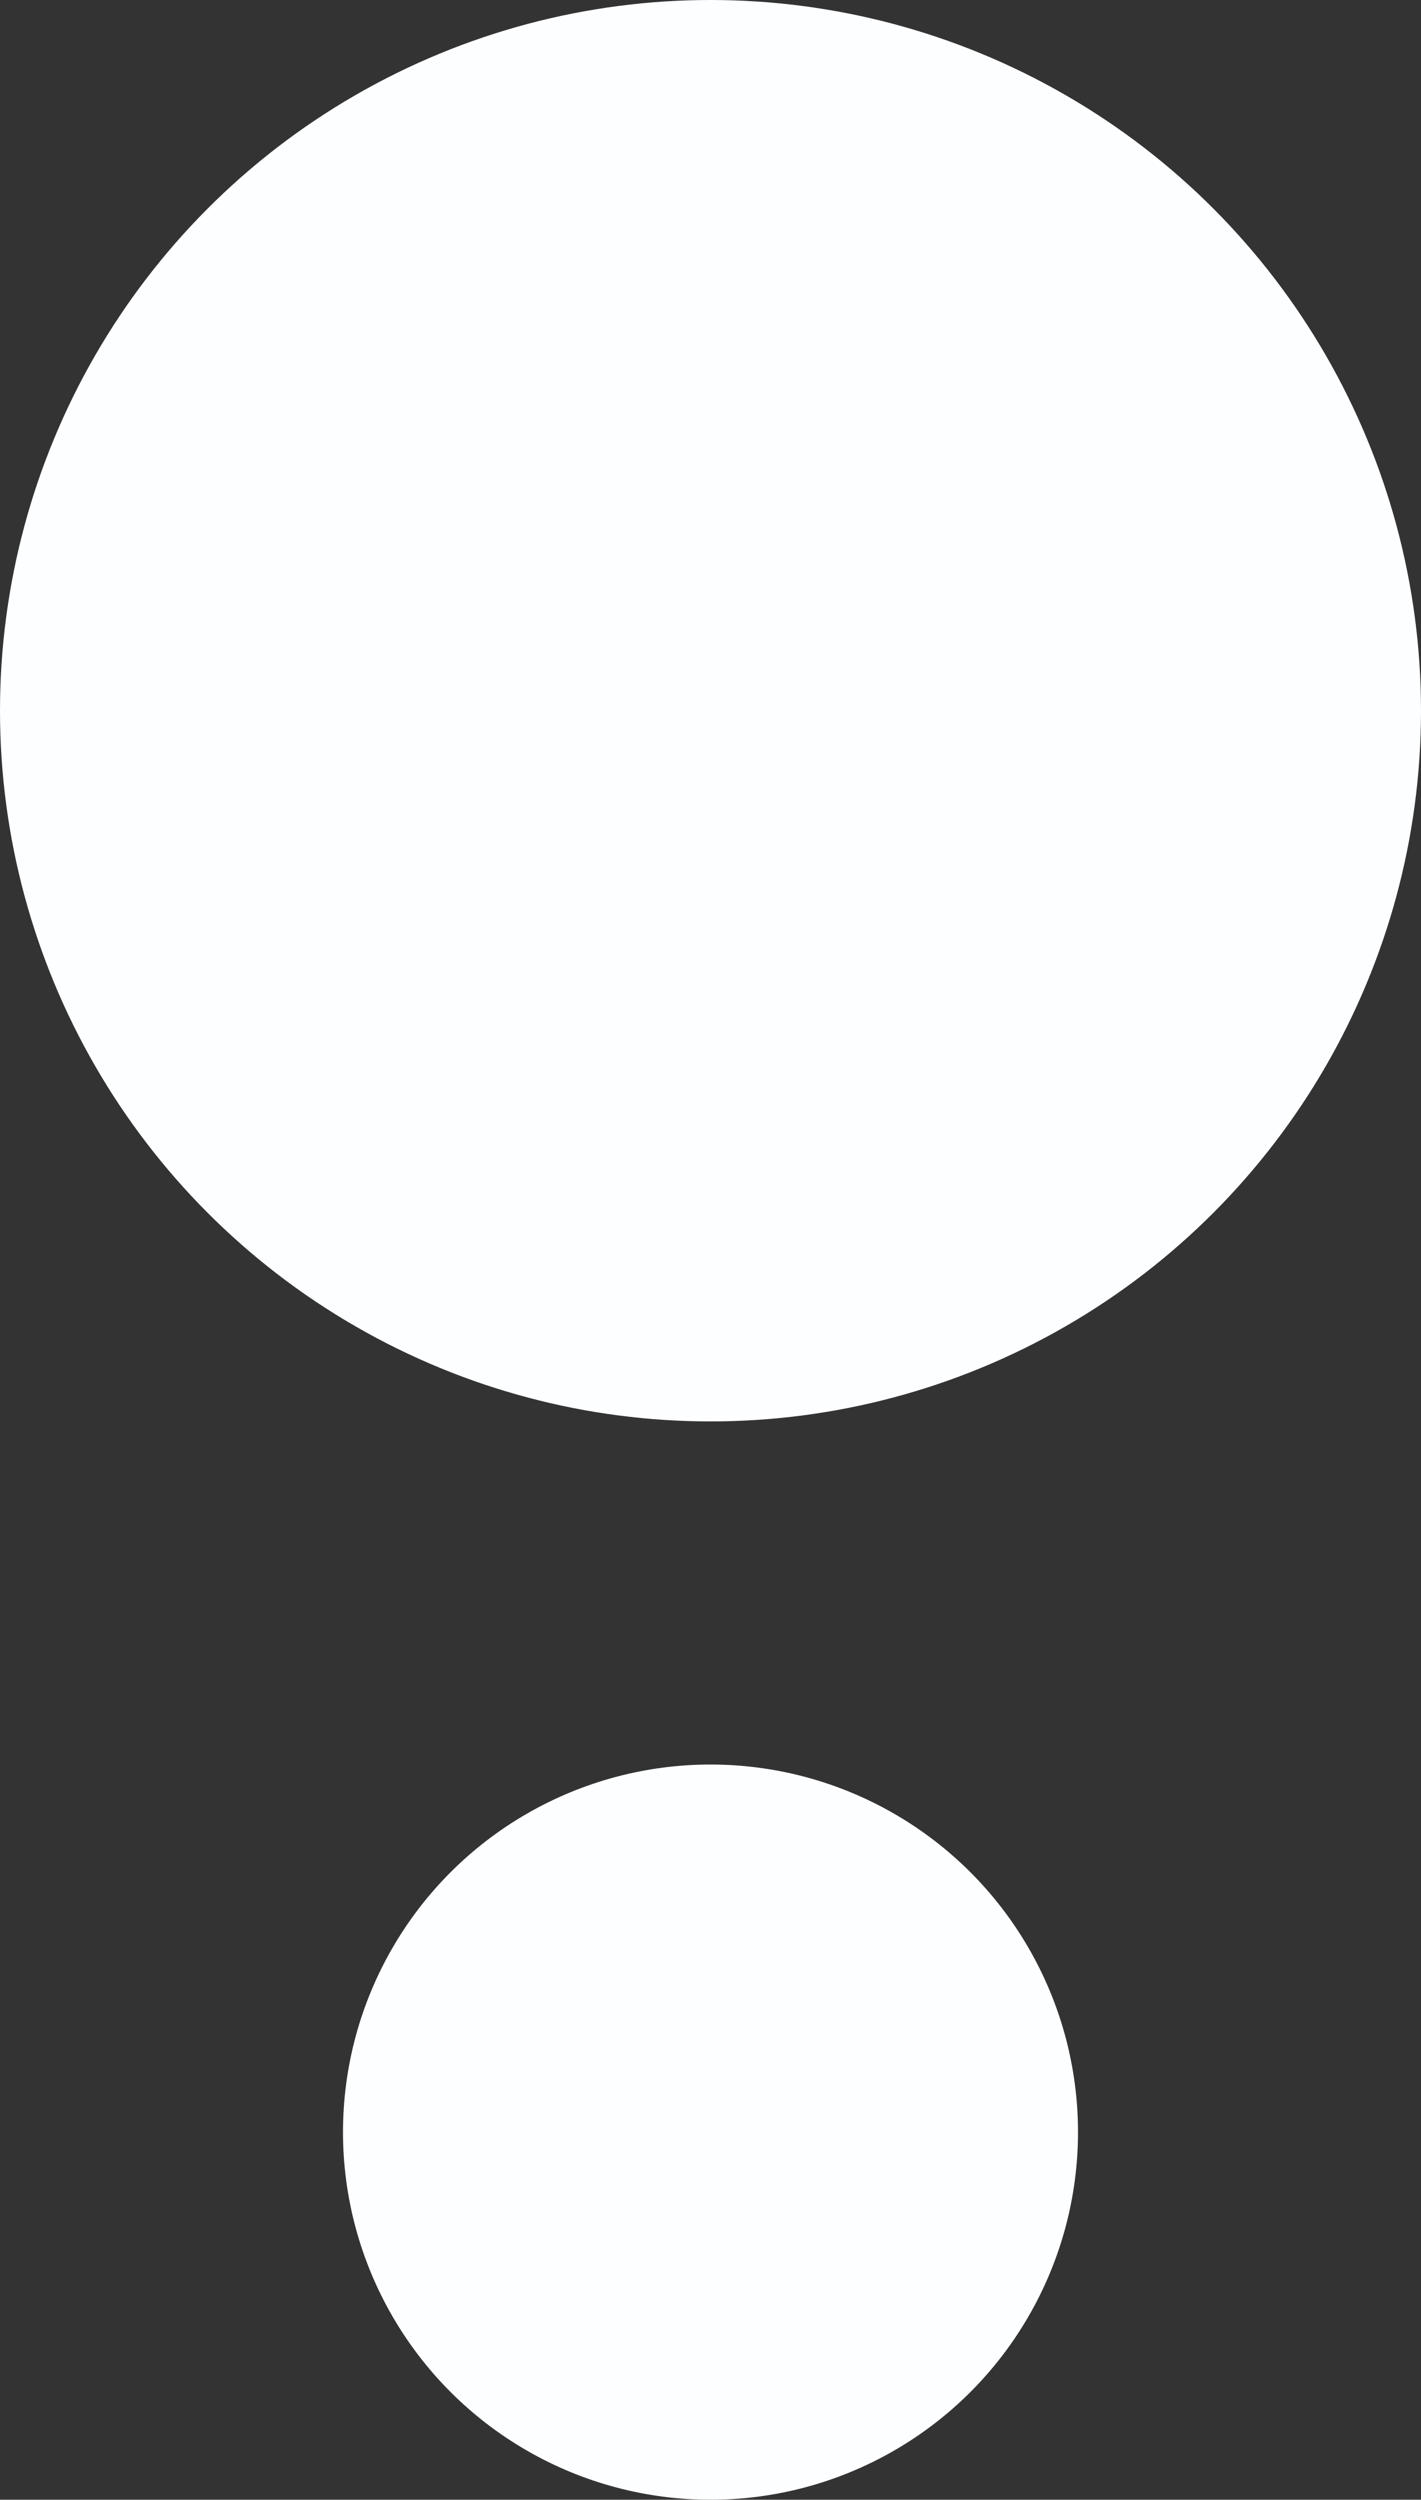
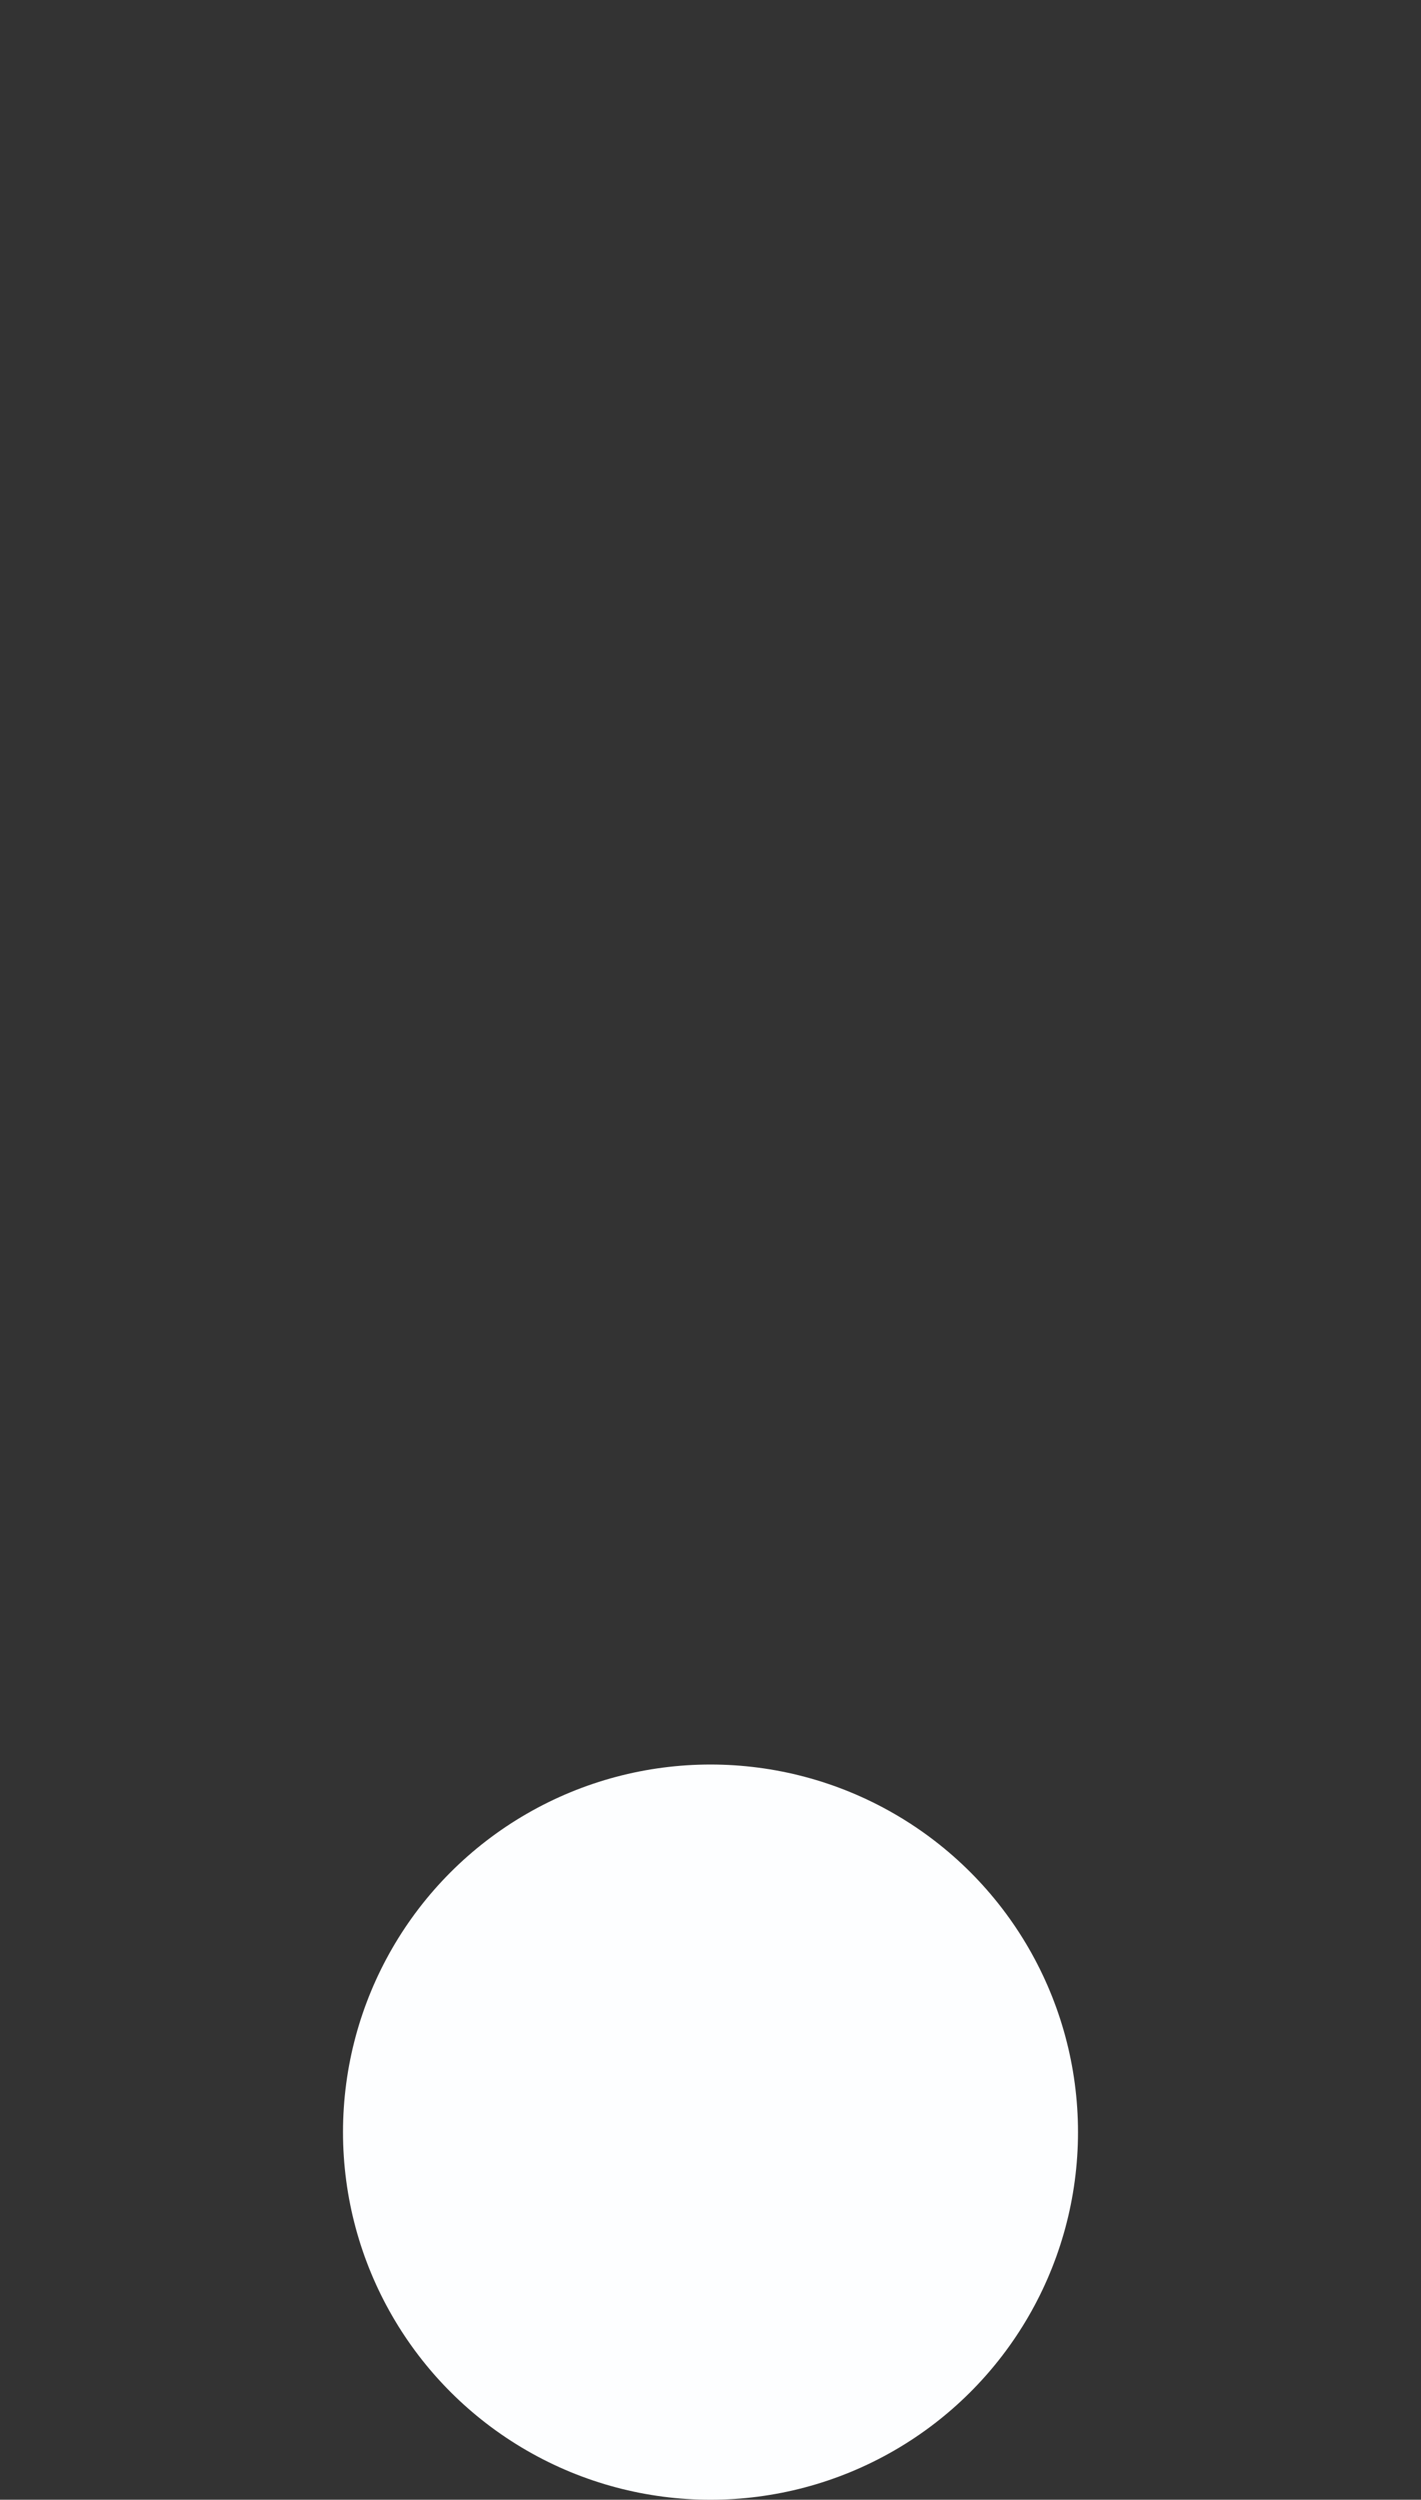
<svg xmlns="http://www.w3.org/2000/svg" width="29" height="51" viewBox="0 0 29 51">
  <rect x="0" y="0" width="29" height="51" fill="#333333" stroke="none" />
  <g id="グループ_36681" data-name="グループ 36681" transform="translate(-386 -1502)">
-     <circle id="楕円形_727" data-name="楕円形 727" cx="14.5" cy="14.5" r="14.5" transform="translate(386 1502)" fill="#fdfeff" />
    <circle id="楕円形_728" data-name="楕円形 728" cx="7.5" cy="7.5" r="7.5" transform="translate(393 1538)" fill="#fdfeff" />
  </g>
</svg>